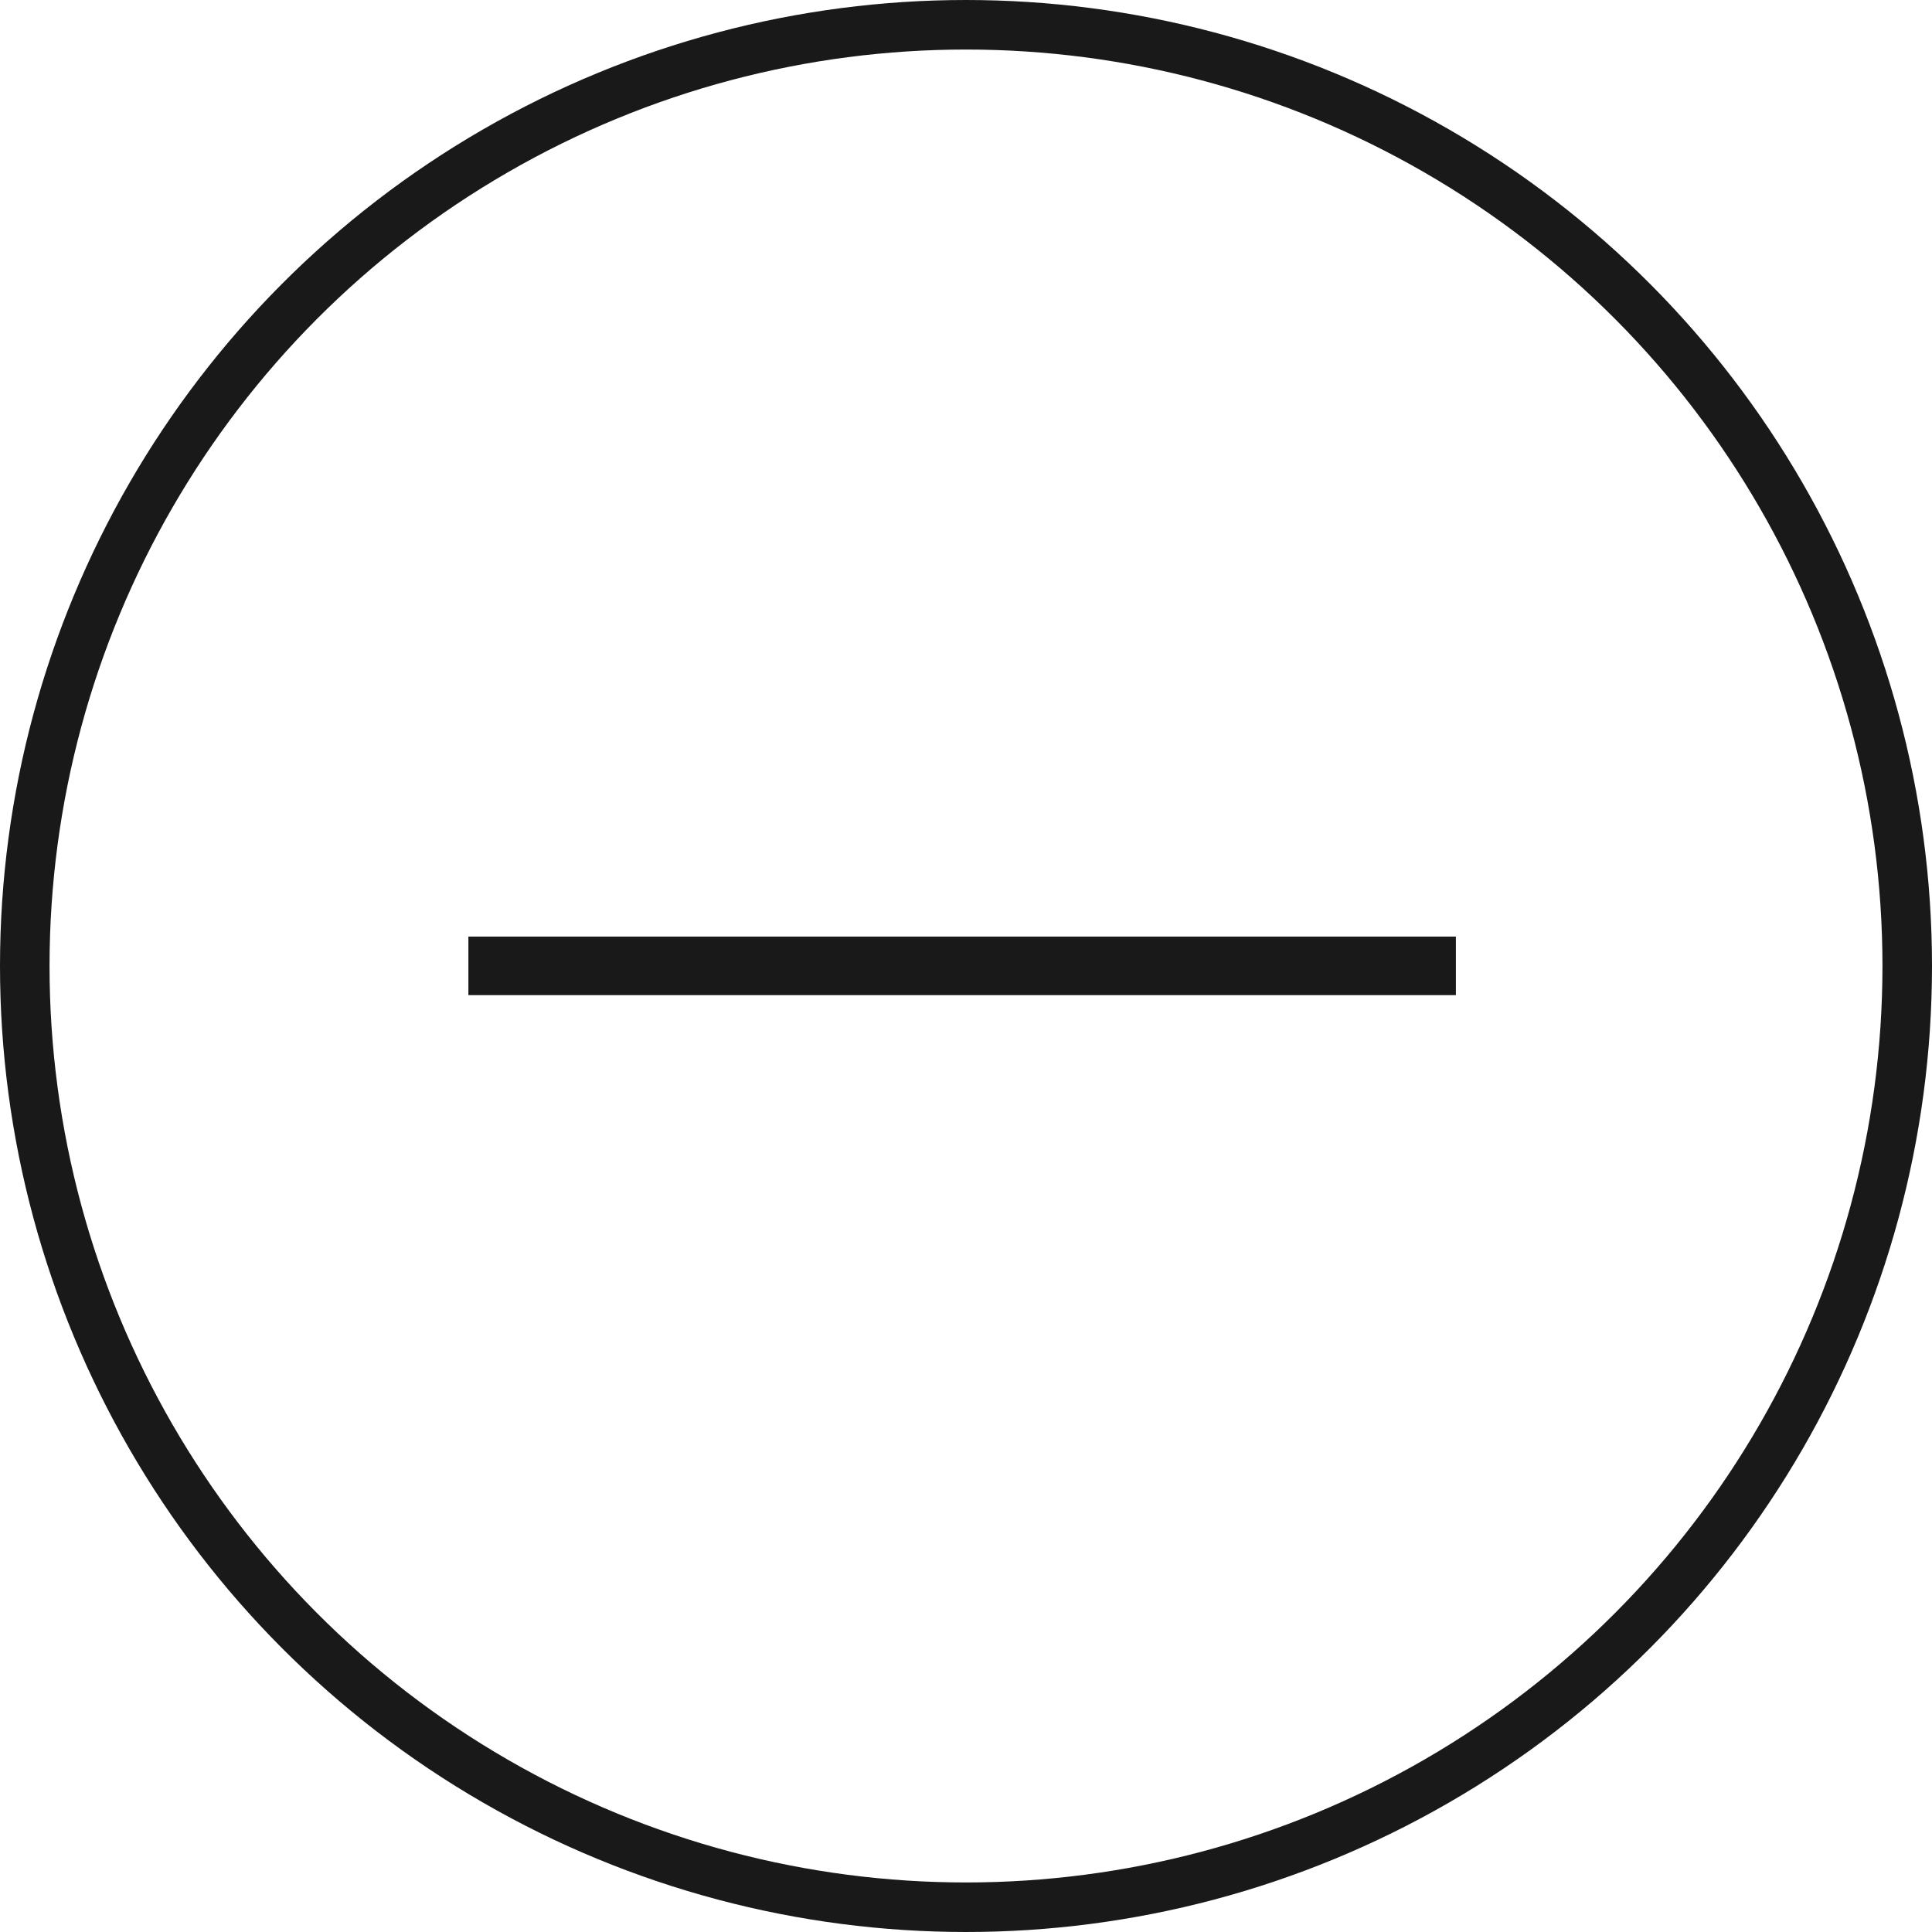
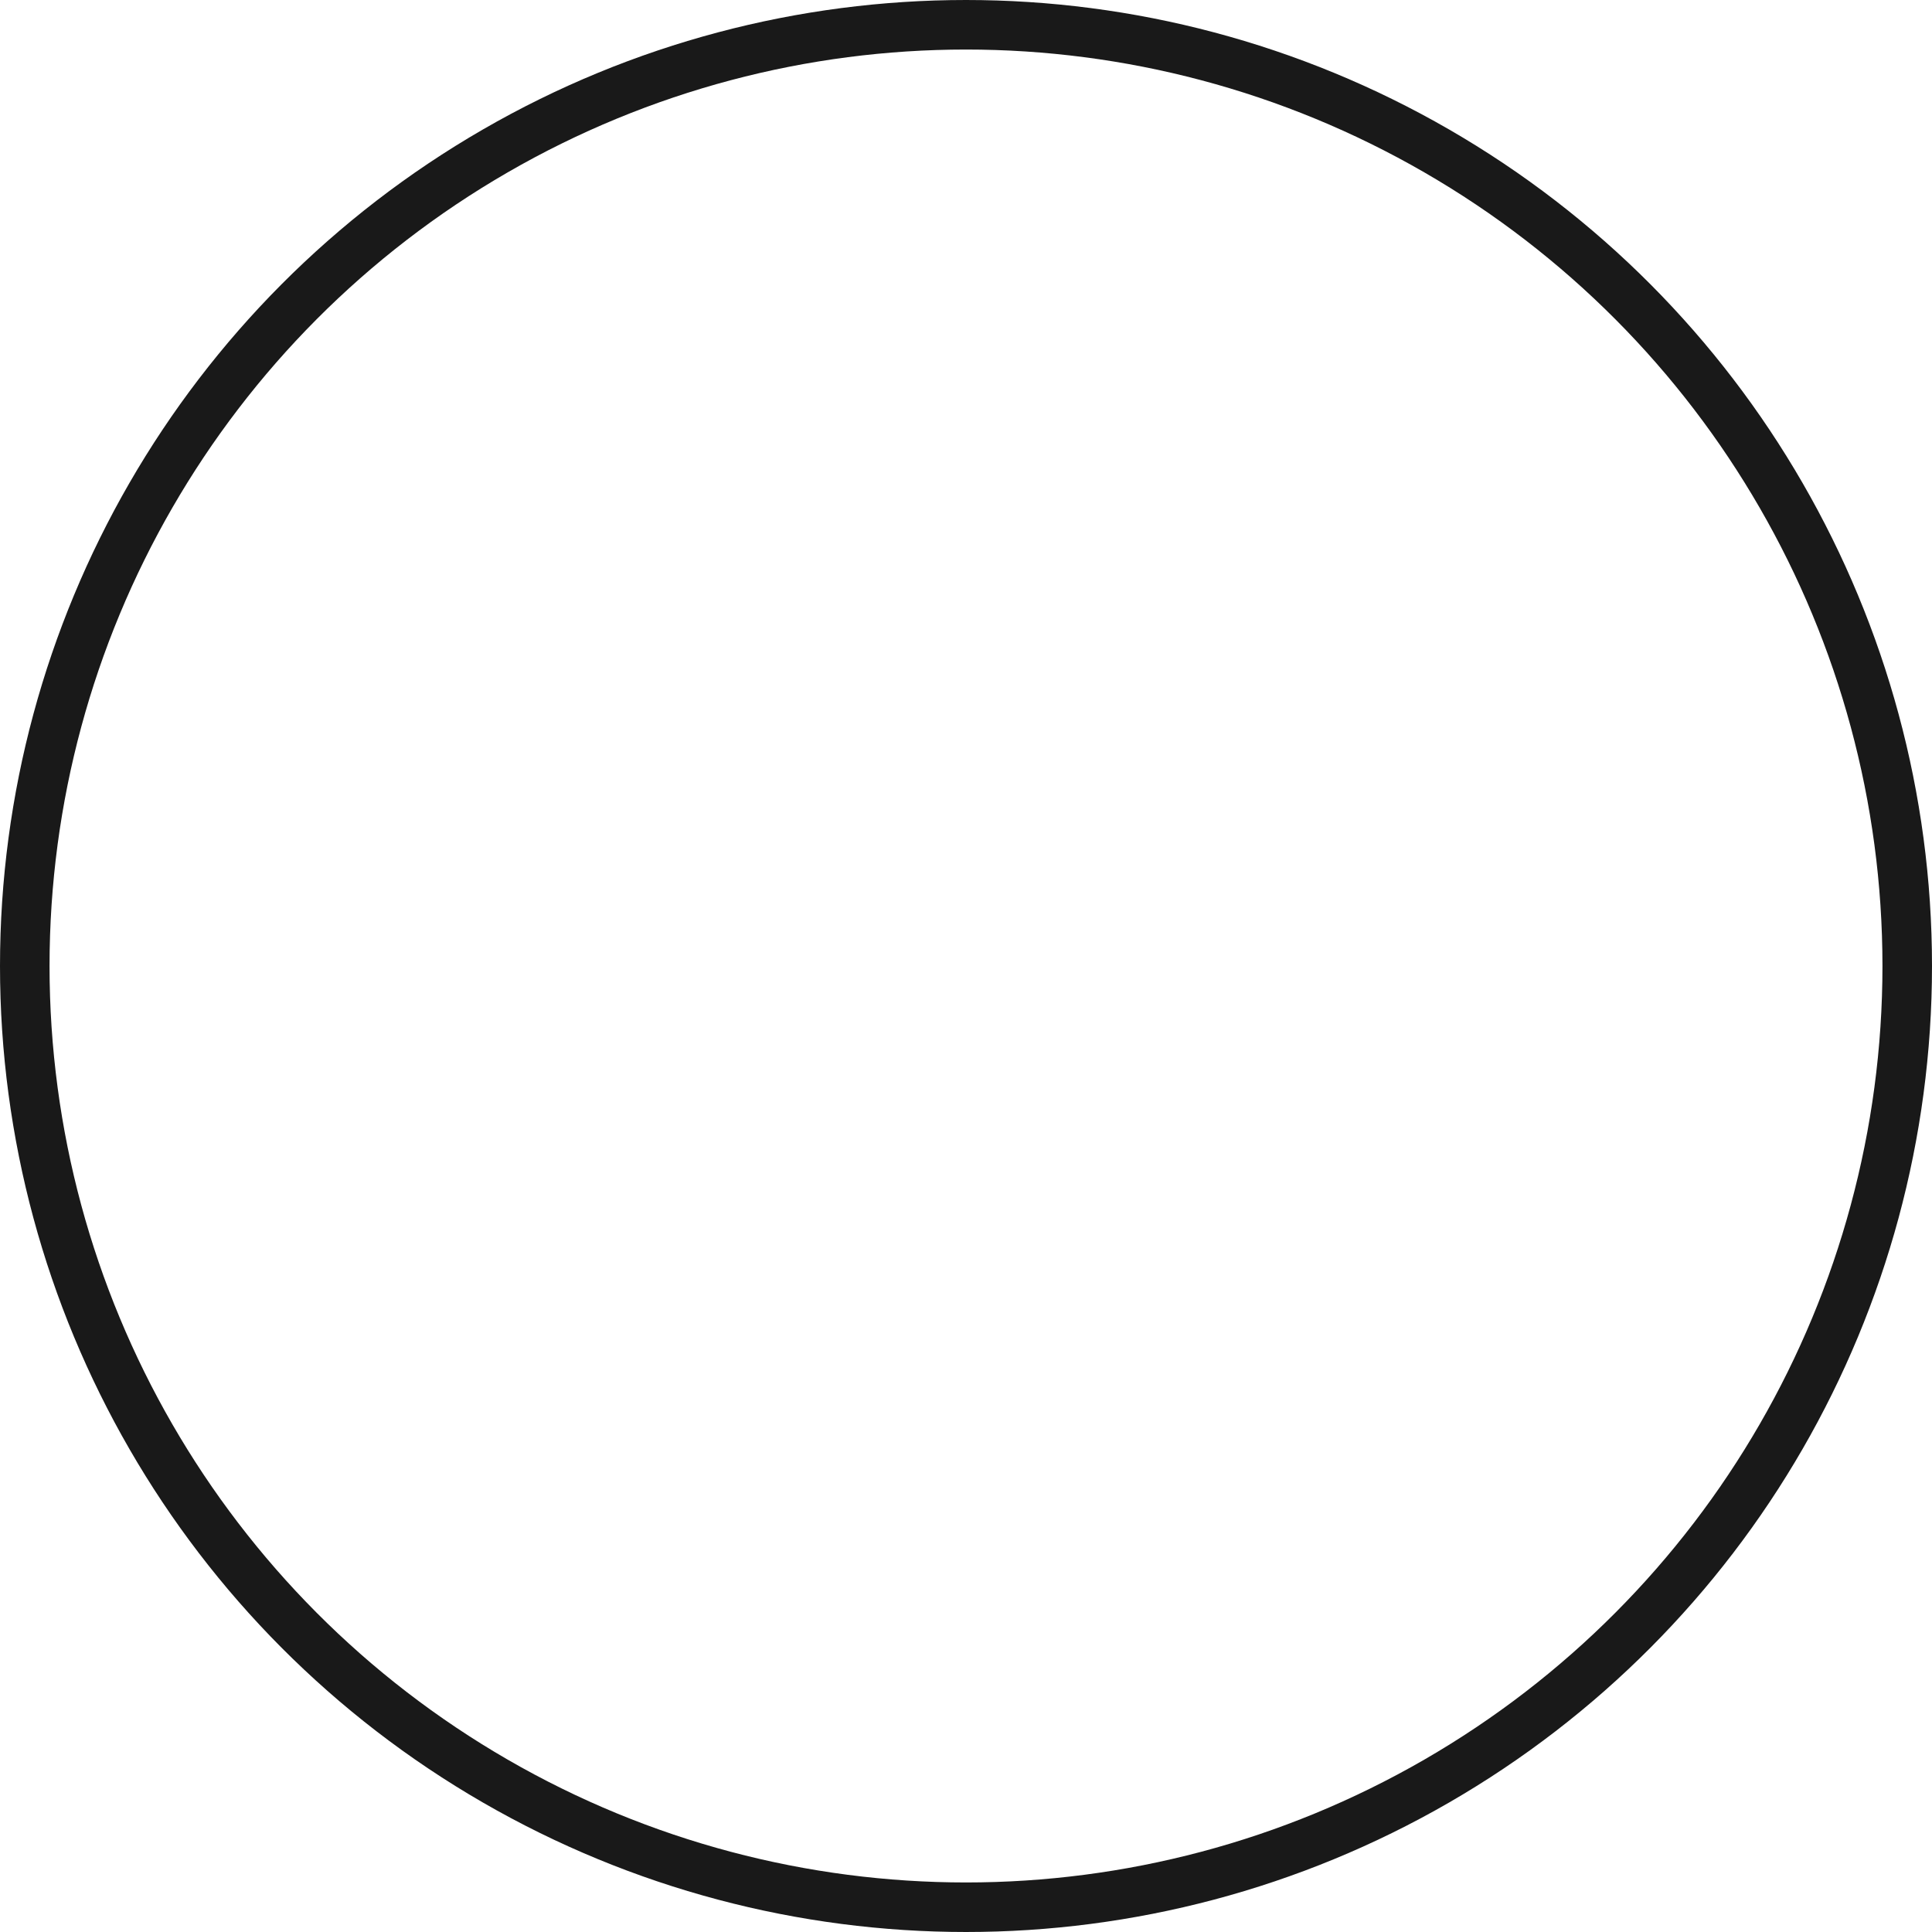
<svg xmlns="http://www.w3.org/2000/svg" width="39" height="39" viewBox="0 0 39 39" fill="none">
-   <path d="M21.011 20.088H17.833H9.455V18.906H17.833H21.011H29.389V20.088H21.011Z" fill="#191919" />
  <circle cx="19.5" cy="19.5" r="19" stroke="#191919" />
</svg>